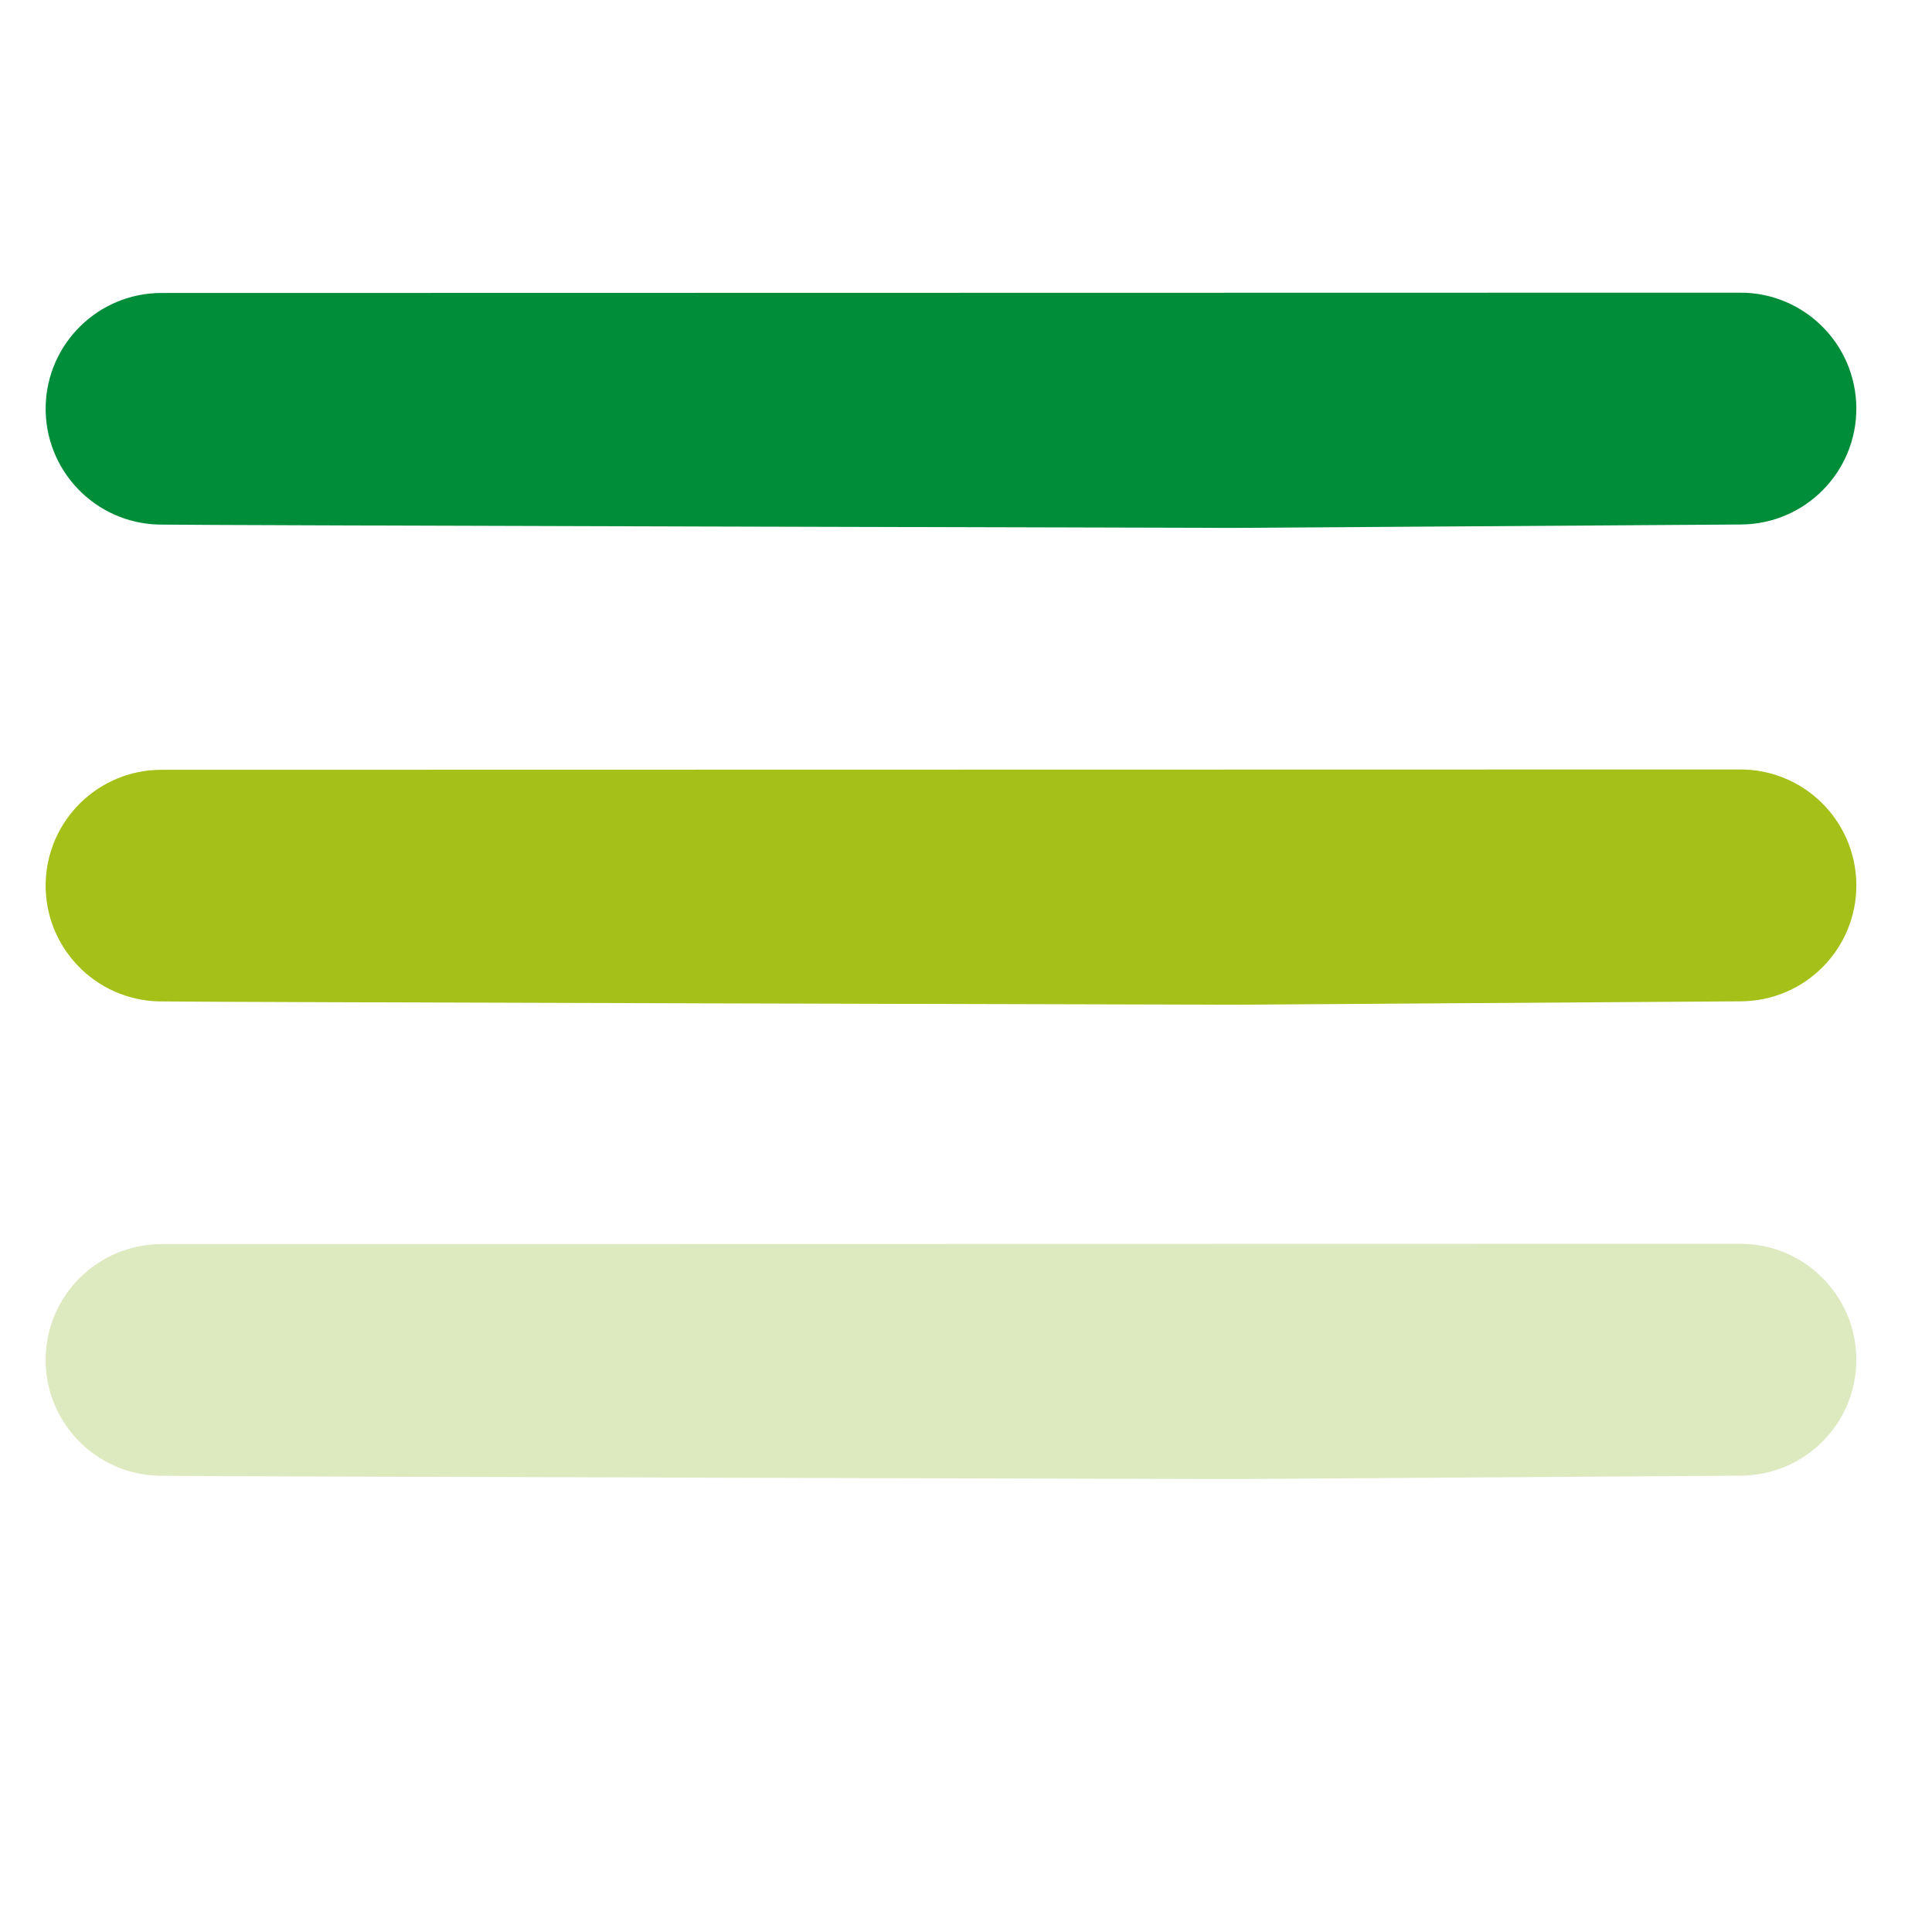
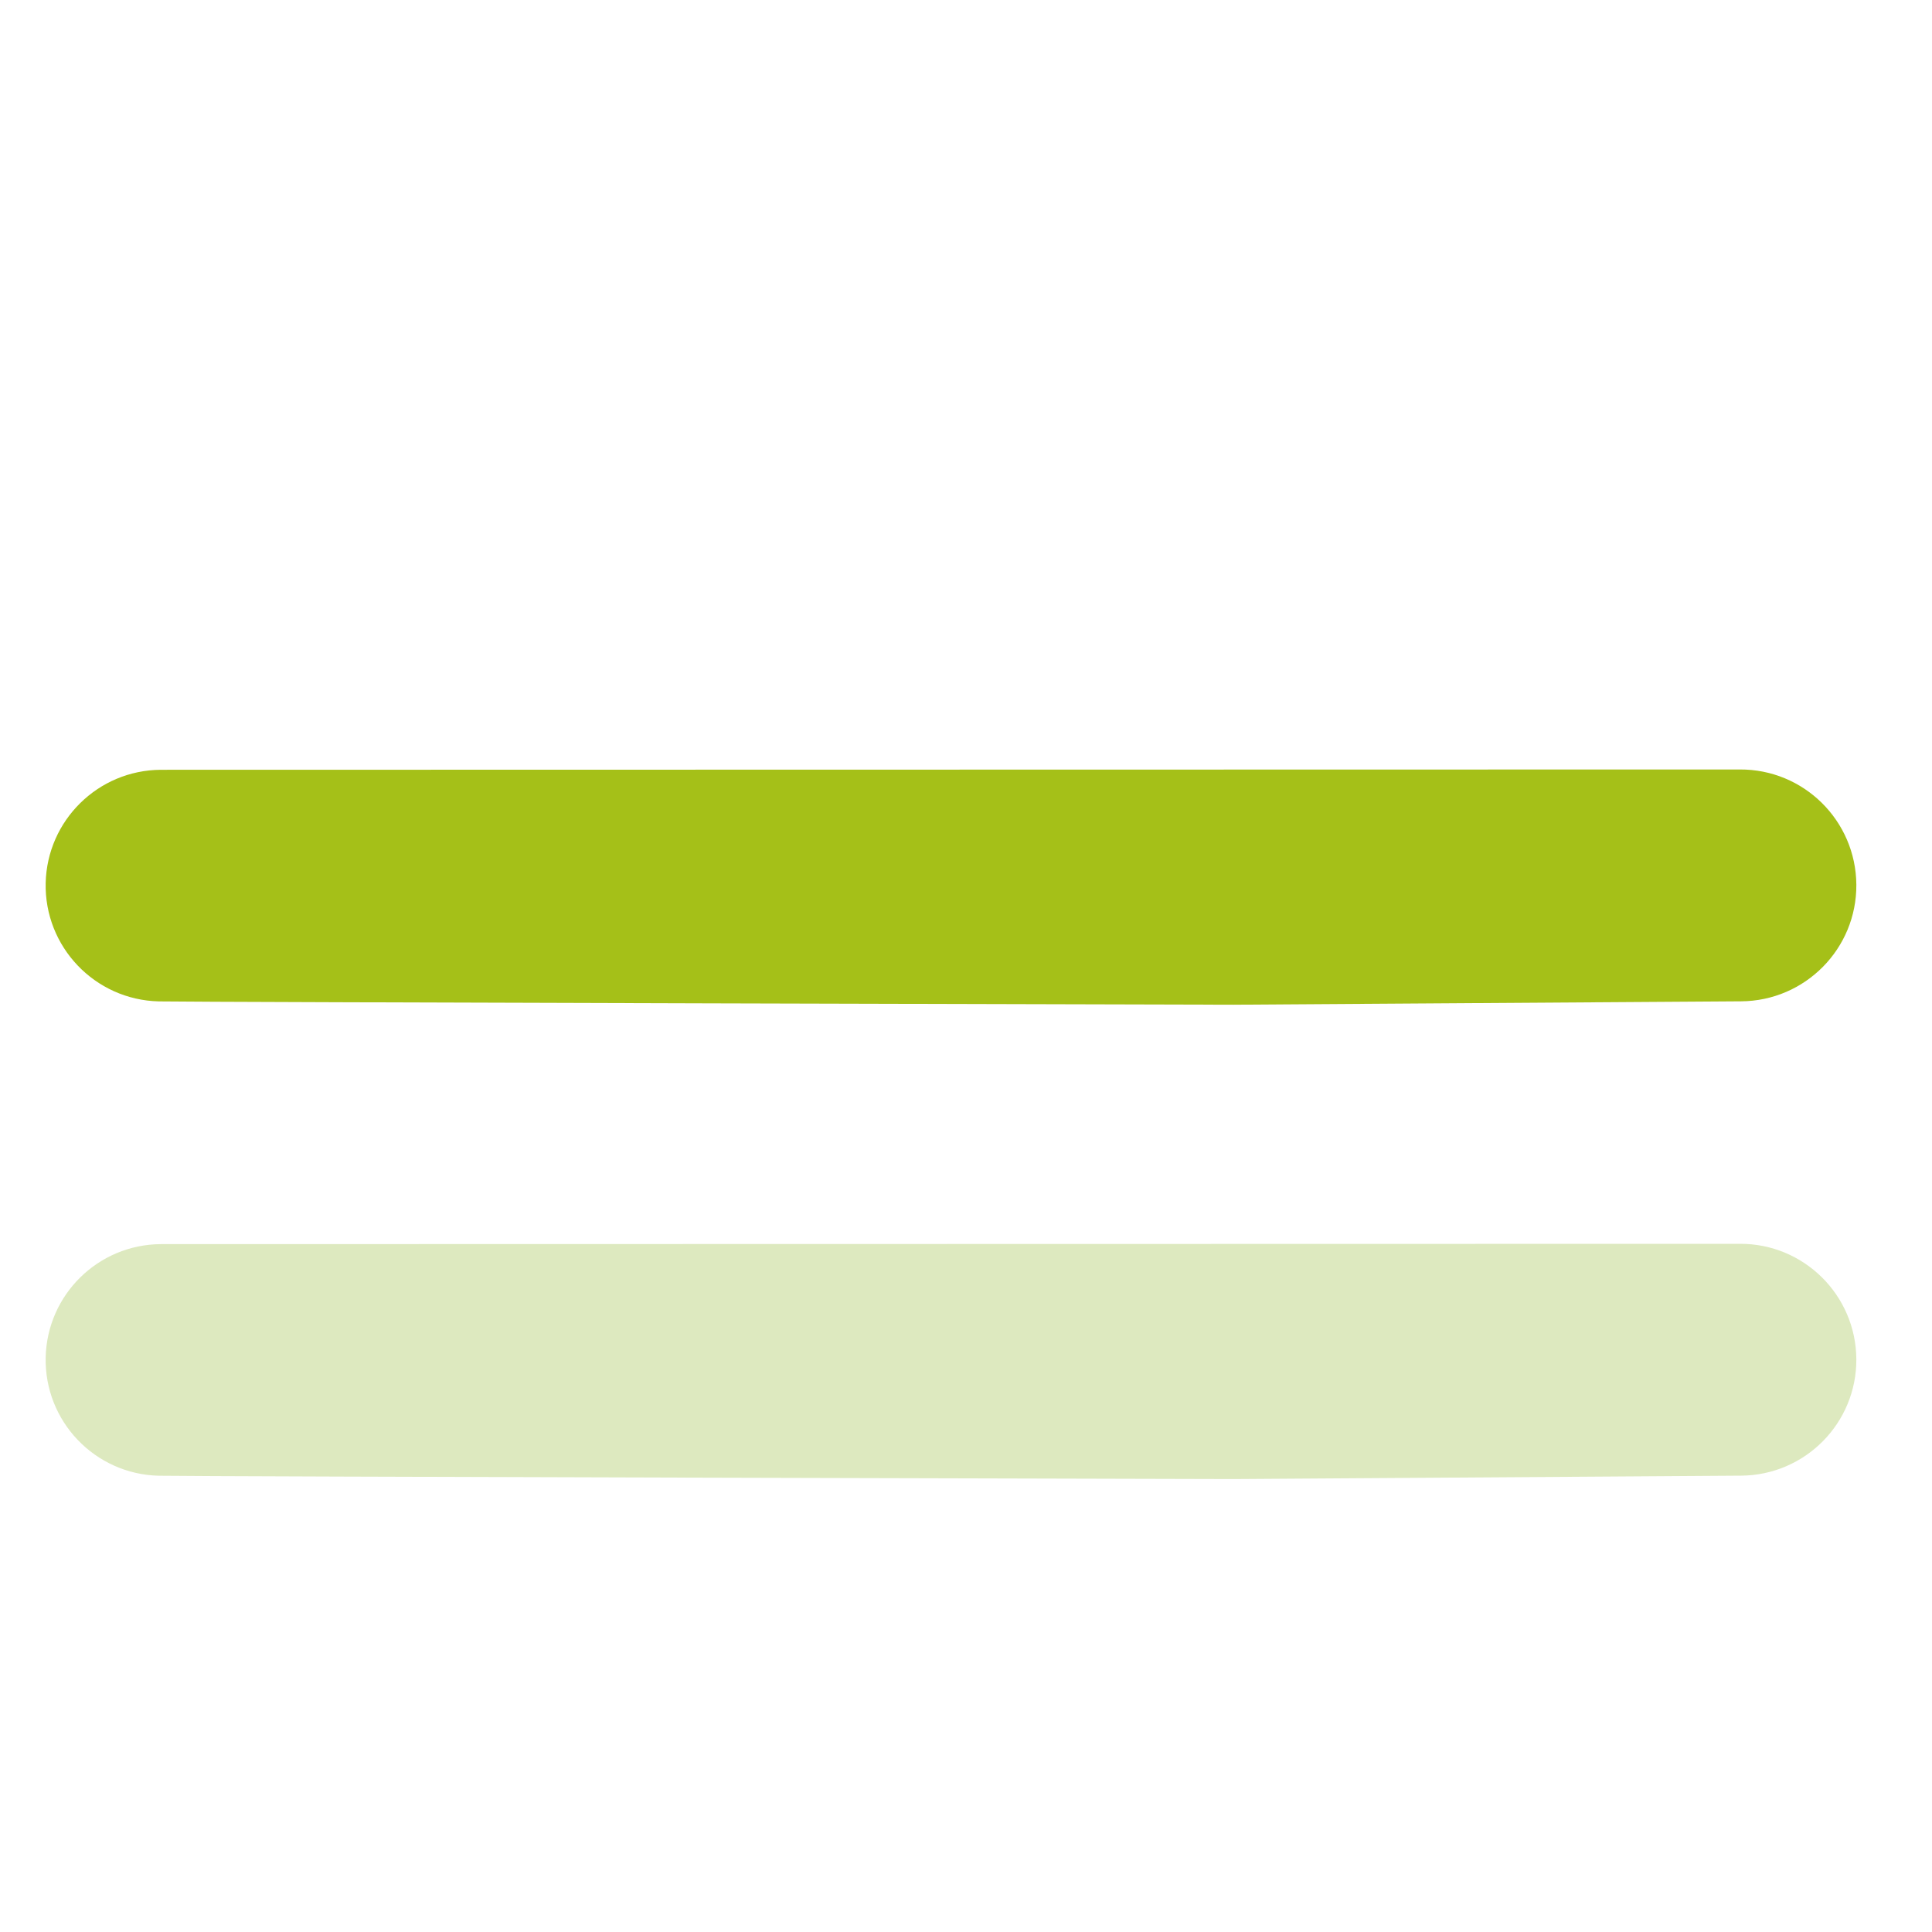
<svg xmlns="http://www.w3.org/2000/svg" width="100%" height="100%" viewBox="0 0 25 25" version="1.1" xml:space="preserve" style="fill-rule:evenodd;clip-rule:evenodd;stroke-linejoin:round;stroke-miterlimit:1.414;">
  <g>
-     <path d="M15.96,6.831c0,0 -13.483,-0.033 -13.905,-0.043c-0.828,-0.02 -1.483,-0.707 -1.464,-1.535l0,0.002c0.019,-0.81 0.679,-1.459 1.49,-1.464l20.431,-0.004c0.828,-0.005 1.503,0.662 1.509,1.491c0.005,0.828 -0.662,1.503 -1.491,1.509l-6.57,0.044l0,0Z" style="fill:#008d3a;fill-rule:nonzero;" />
    <path d="M15.96,13.001c0,0 -13.483,-0.033 -13.905,-0.043c-0.828,-0.02 -1.483,-0.707 -1.464,-1.534l0,0.002c0.019,-0.811 0.679,-1.46 1.49,-1.465l20.431,-0.004c0.828,-0.005 1.503,0.662 1.509,1.491c0.005,0.828 -0.662,1.503 -1.491,1.509l-6.57,0.044l0,0Z" style="fill:#a5c018;fill-rule:nonzero;" />
    <path d="M15.96,19.139c0,0 -13.483,-0.033 -13.905,-0.043c-0.828,-0.02 -1.483,-0.706 -1.464,-1.534l0,0.002c0.019,-0.811 0.679,-1.46 1.49,-1.465l20.431,-0.004c0.828,-0.005 1.503,0.663 1.509,1.491c0.005,0.828 -0.662,1.503 -1.491,1.509l-6.57,0.044l0,0Z" style="fill:#dde9bf;;fill-rule:nonzero;" />
  </g>
</svg>